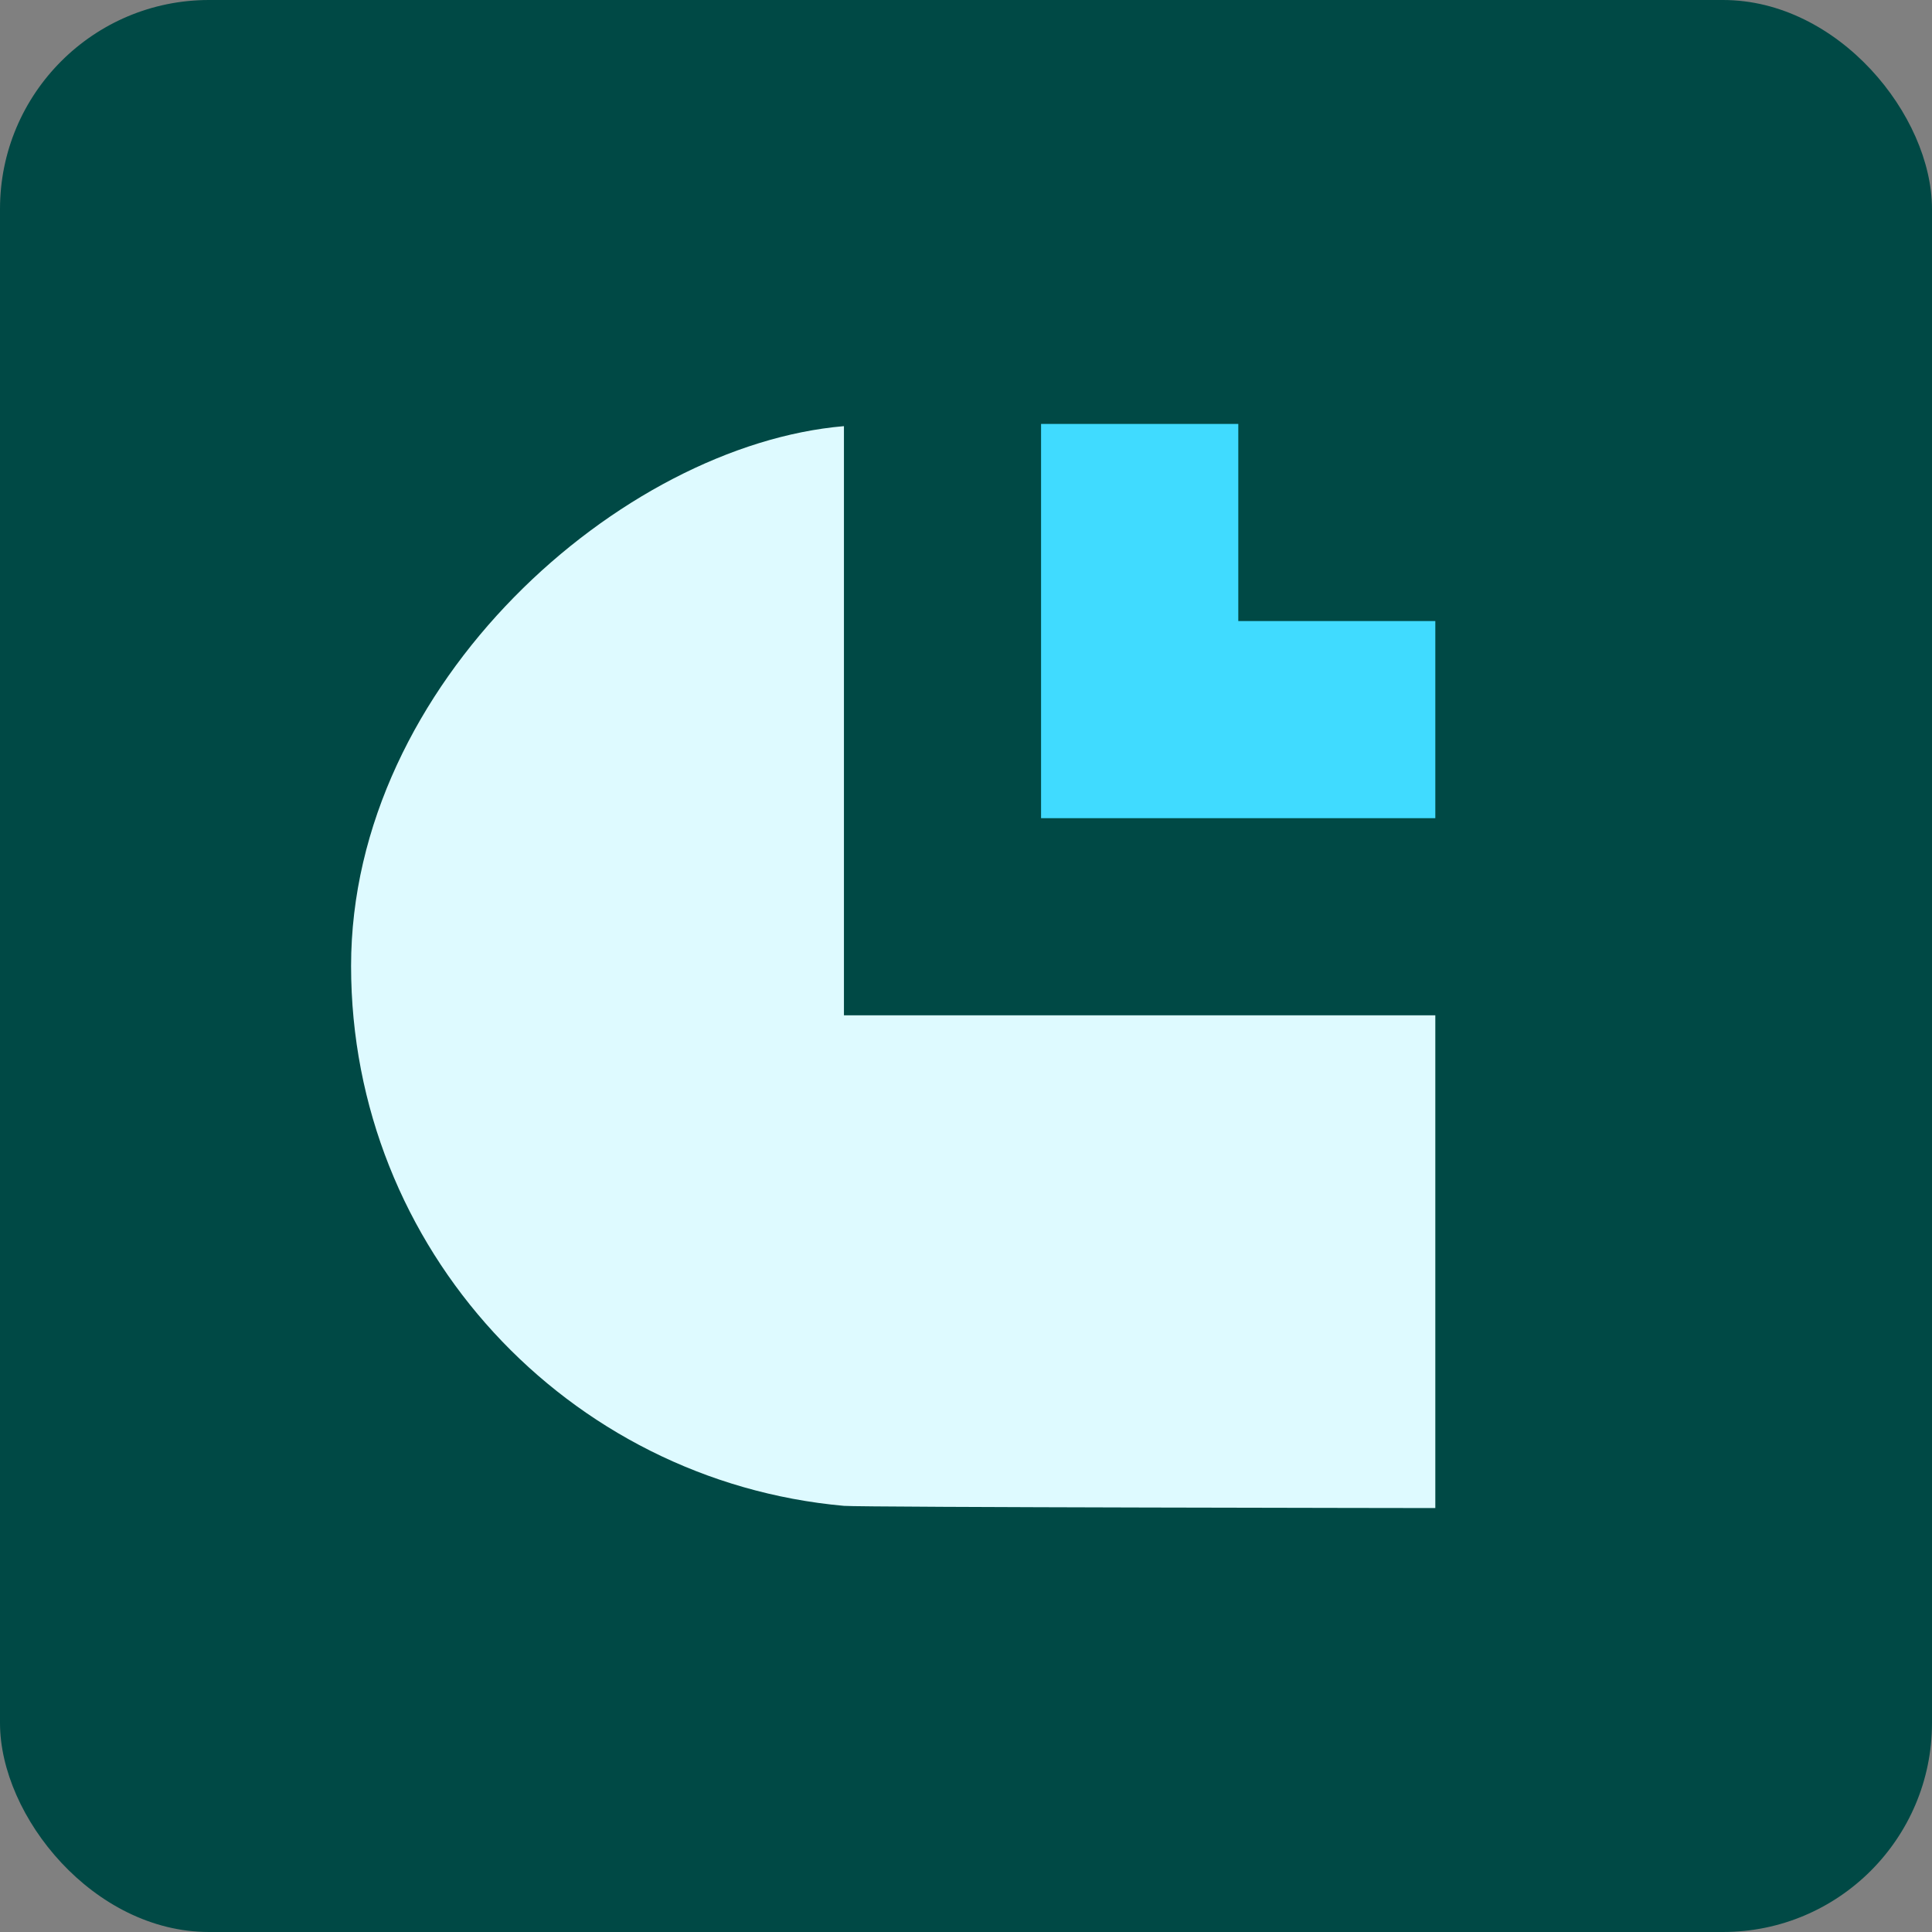
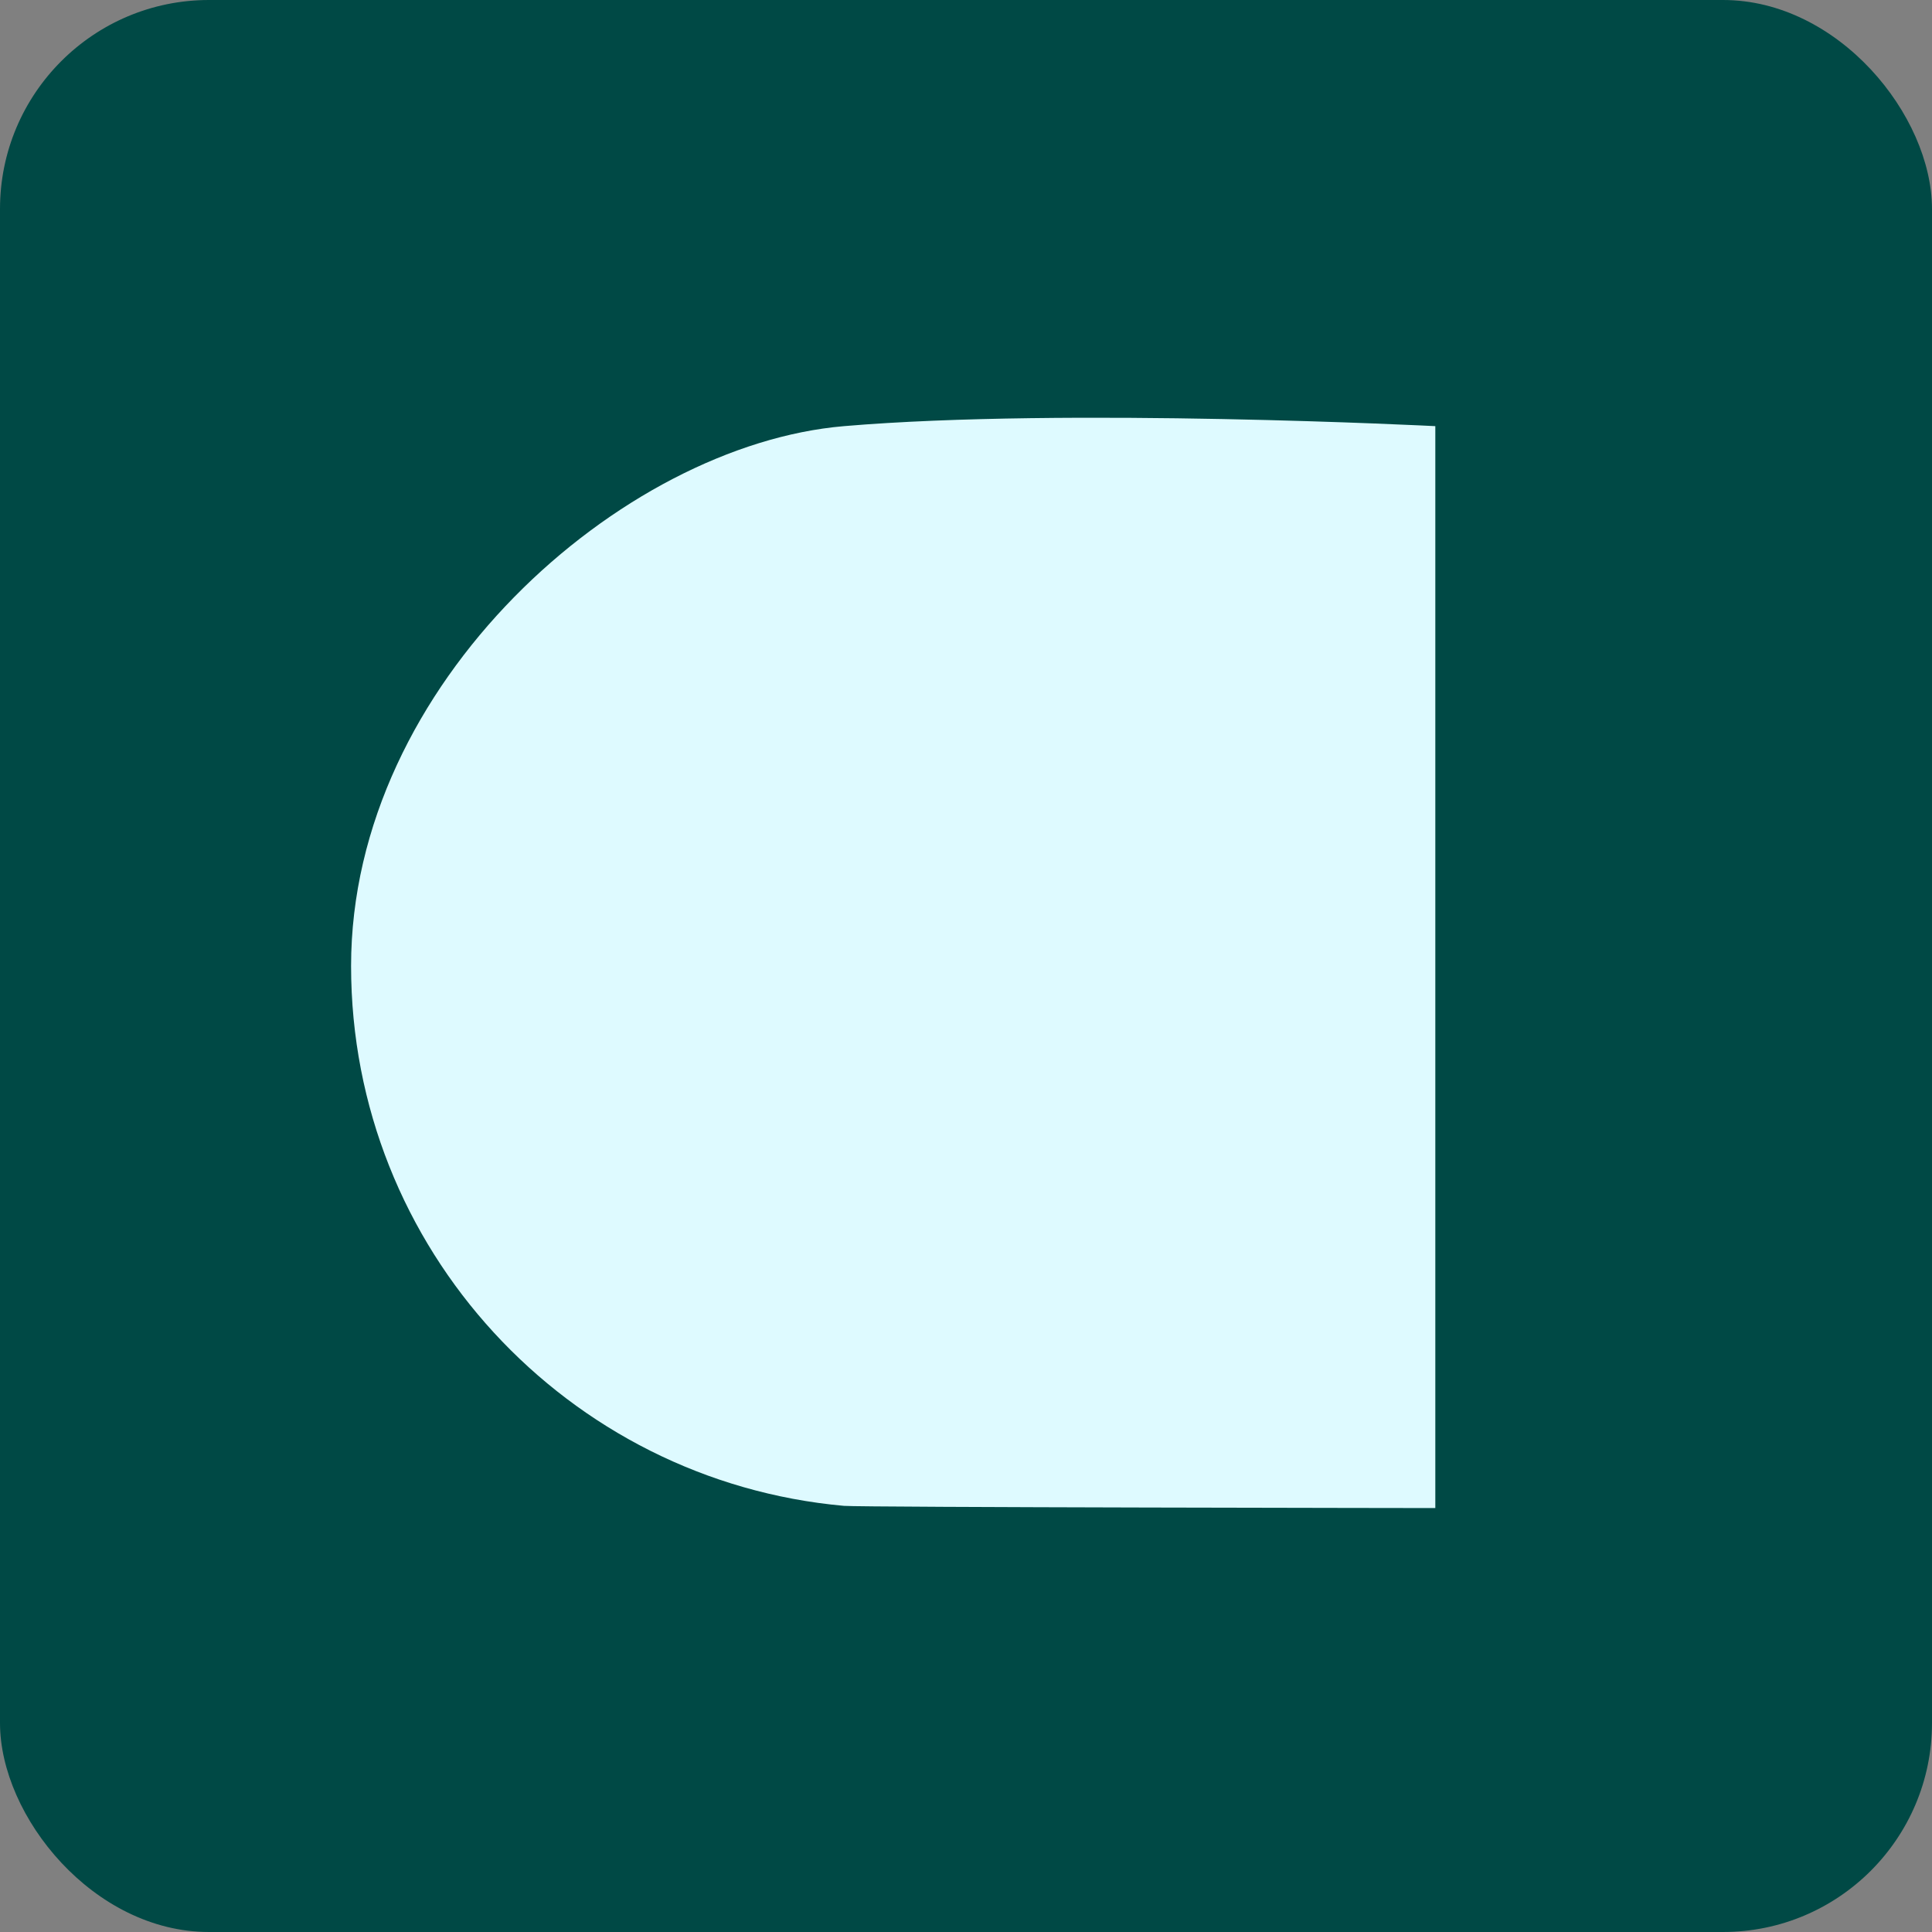
<svg xmlns="http://www.w3.org/2000/svg" id="Layer_1" version="1.1" viewBox="0 0 1920 1920">
  <rect x="0" y="0" width="1920" height="1920" fill="#808080" stroke="none" />
  <defs>
    <style>
      .st0 {
        fill: #004945;
      }

      .st1 {
        fill: #40dbff;
      }

      .st2 {
        fill: #defaff;
      }
    </style>
  </defs>
  <rect class="st0" x="0" y="0" width="1920" height="1920" rx="207.7" ry="207.7" />
  <g>
-     <path class="st2" d="M1426.4,1009v489.7c0,0-570.7-.7-587.7-2.2-274.6-24.7-489.8-255.5-489.8-536.5s268.8-517.7,489.8-536.5v585.5s587.7,0,587.7,0Z" />
-     <polygon class="st1" points="1426.4 617.2 1426.4 813.1 1034.6 813.1 1034.6 421.3 1230.6 421.3 1230.6 617.2 1426.4 617.2" />
+     <path class="st2" d="M1426.4,1009v489.7c0,0-570.7-.7-587.7-2.2-274.6-24.7-489.8-255.5-489.8-536.5s268.8-517.7,489.8-536.5s587.7,0,587.7,0Z" />
  </g>
</svg>